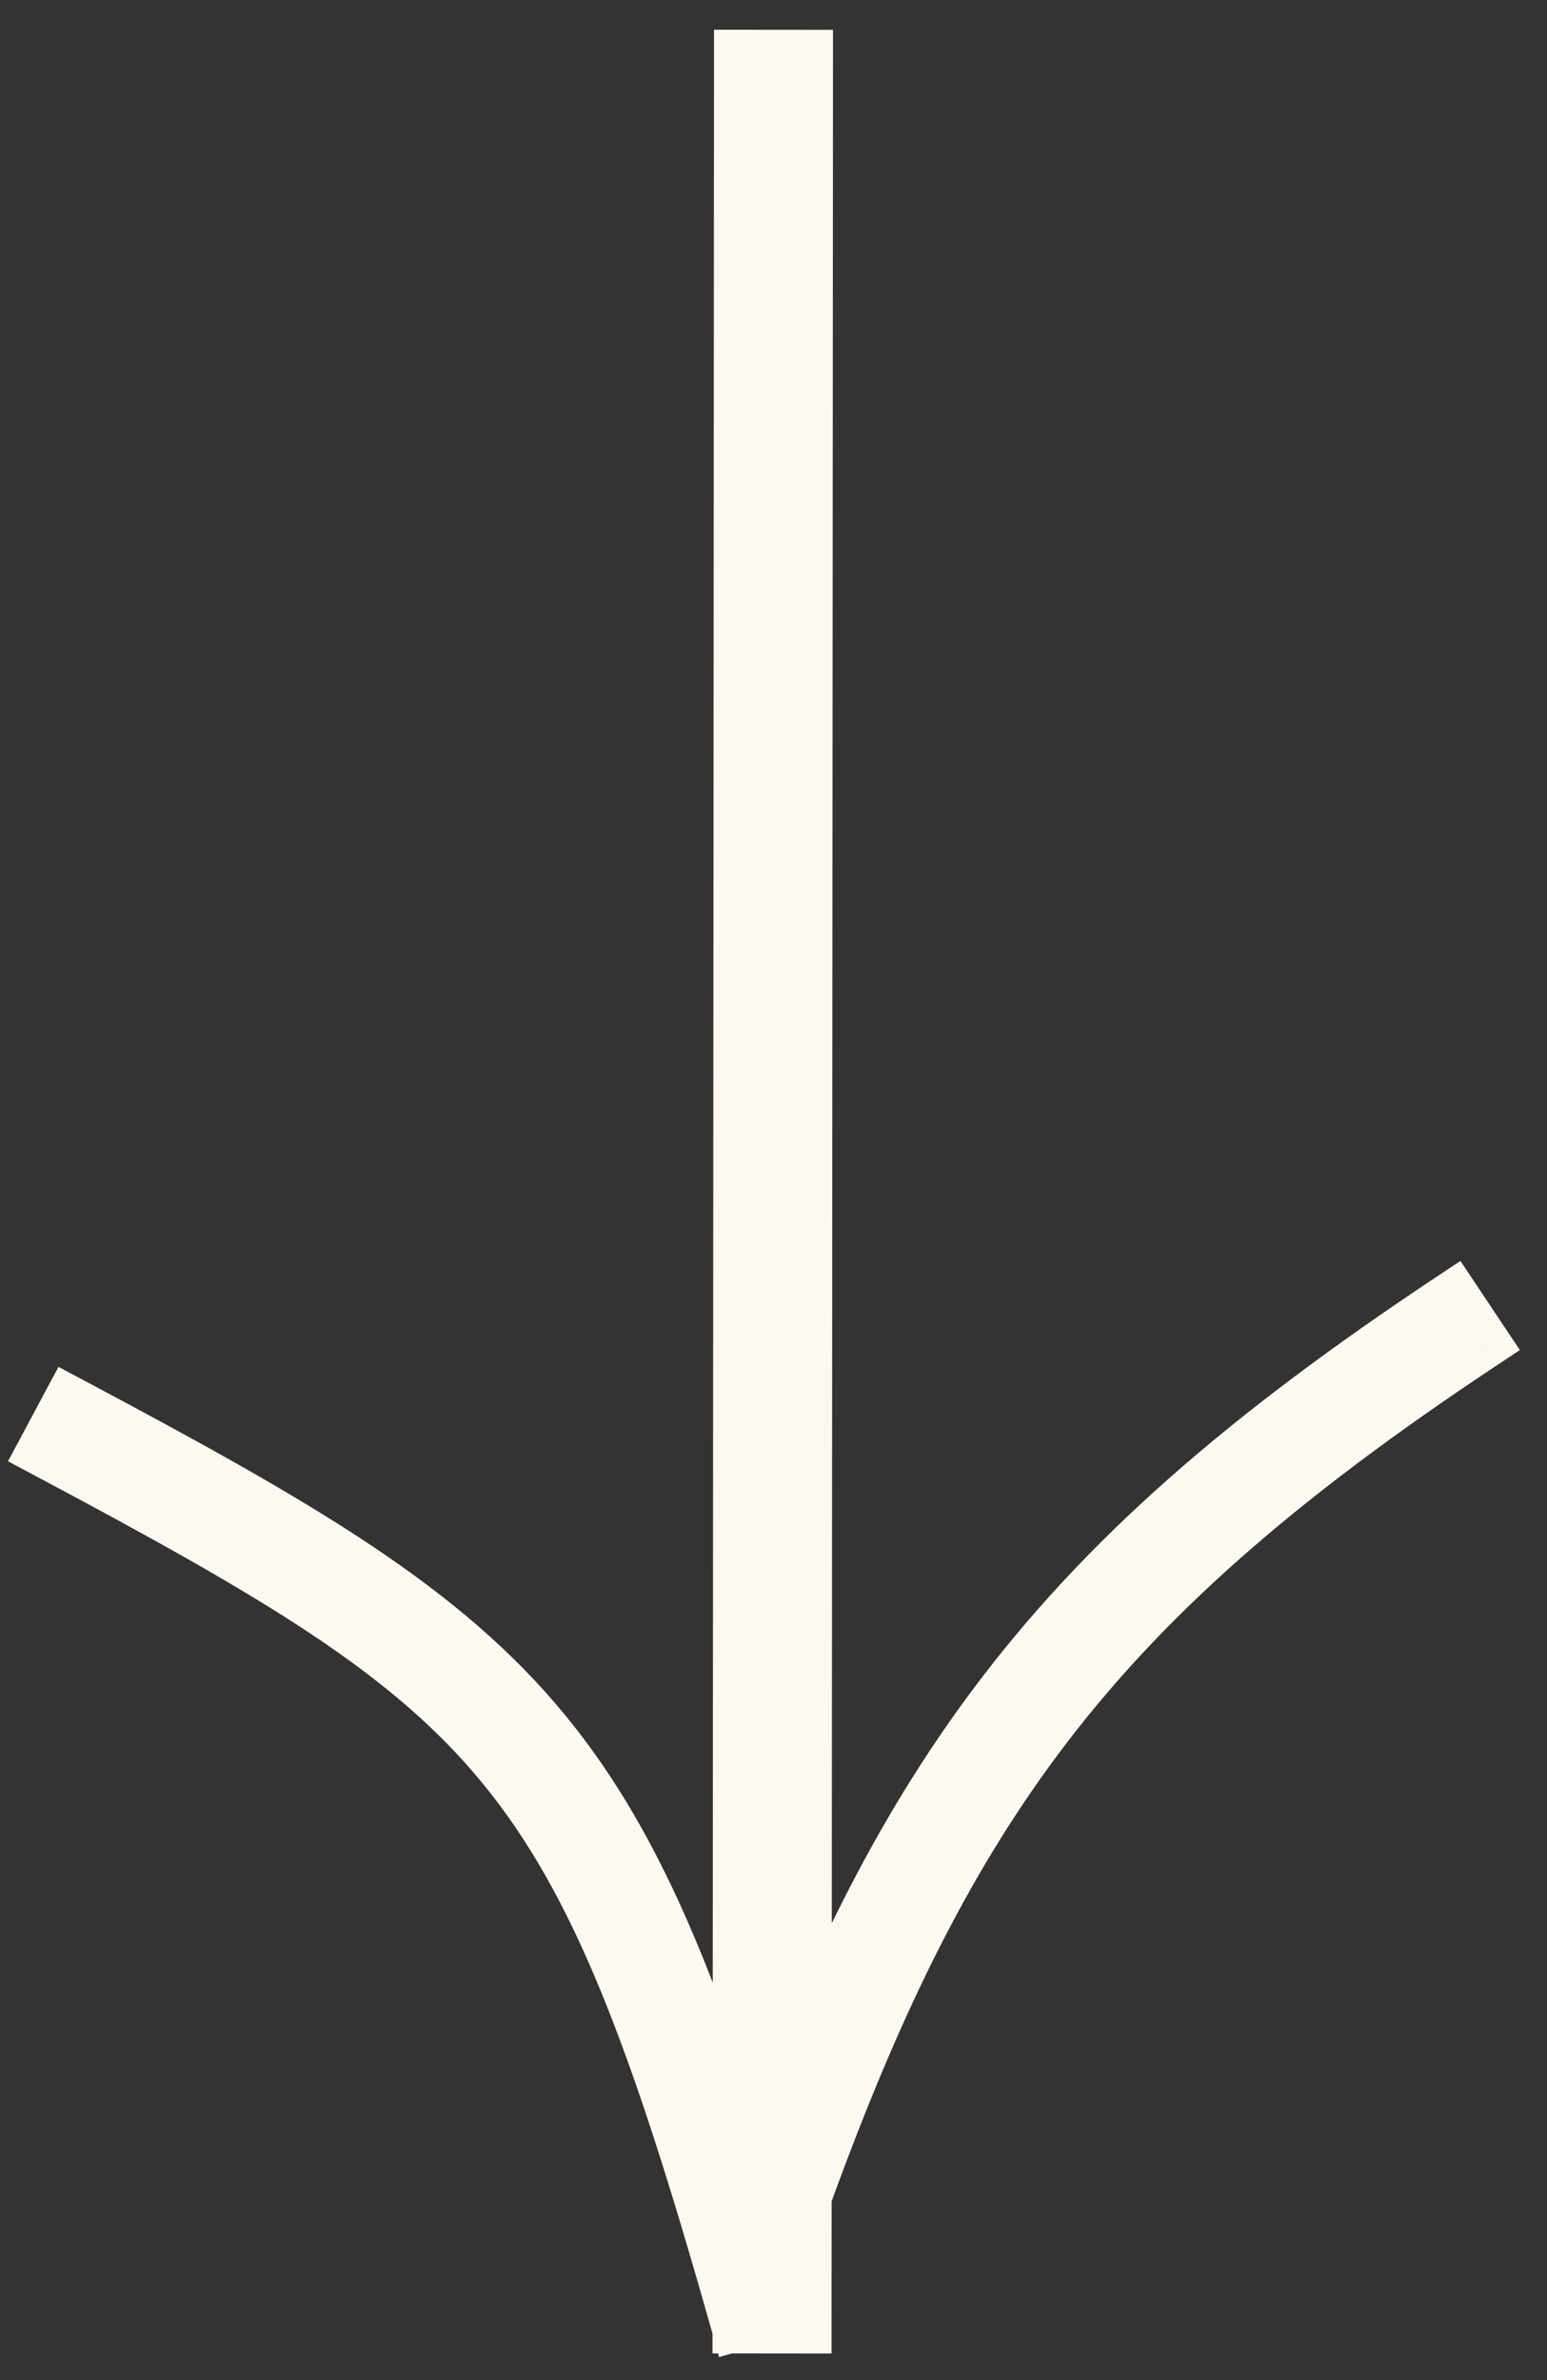
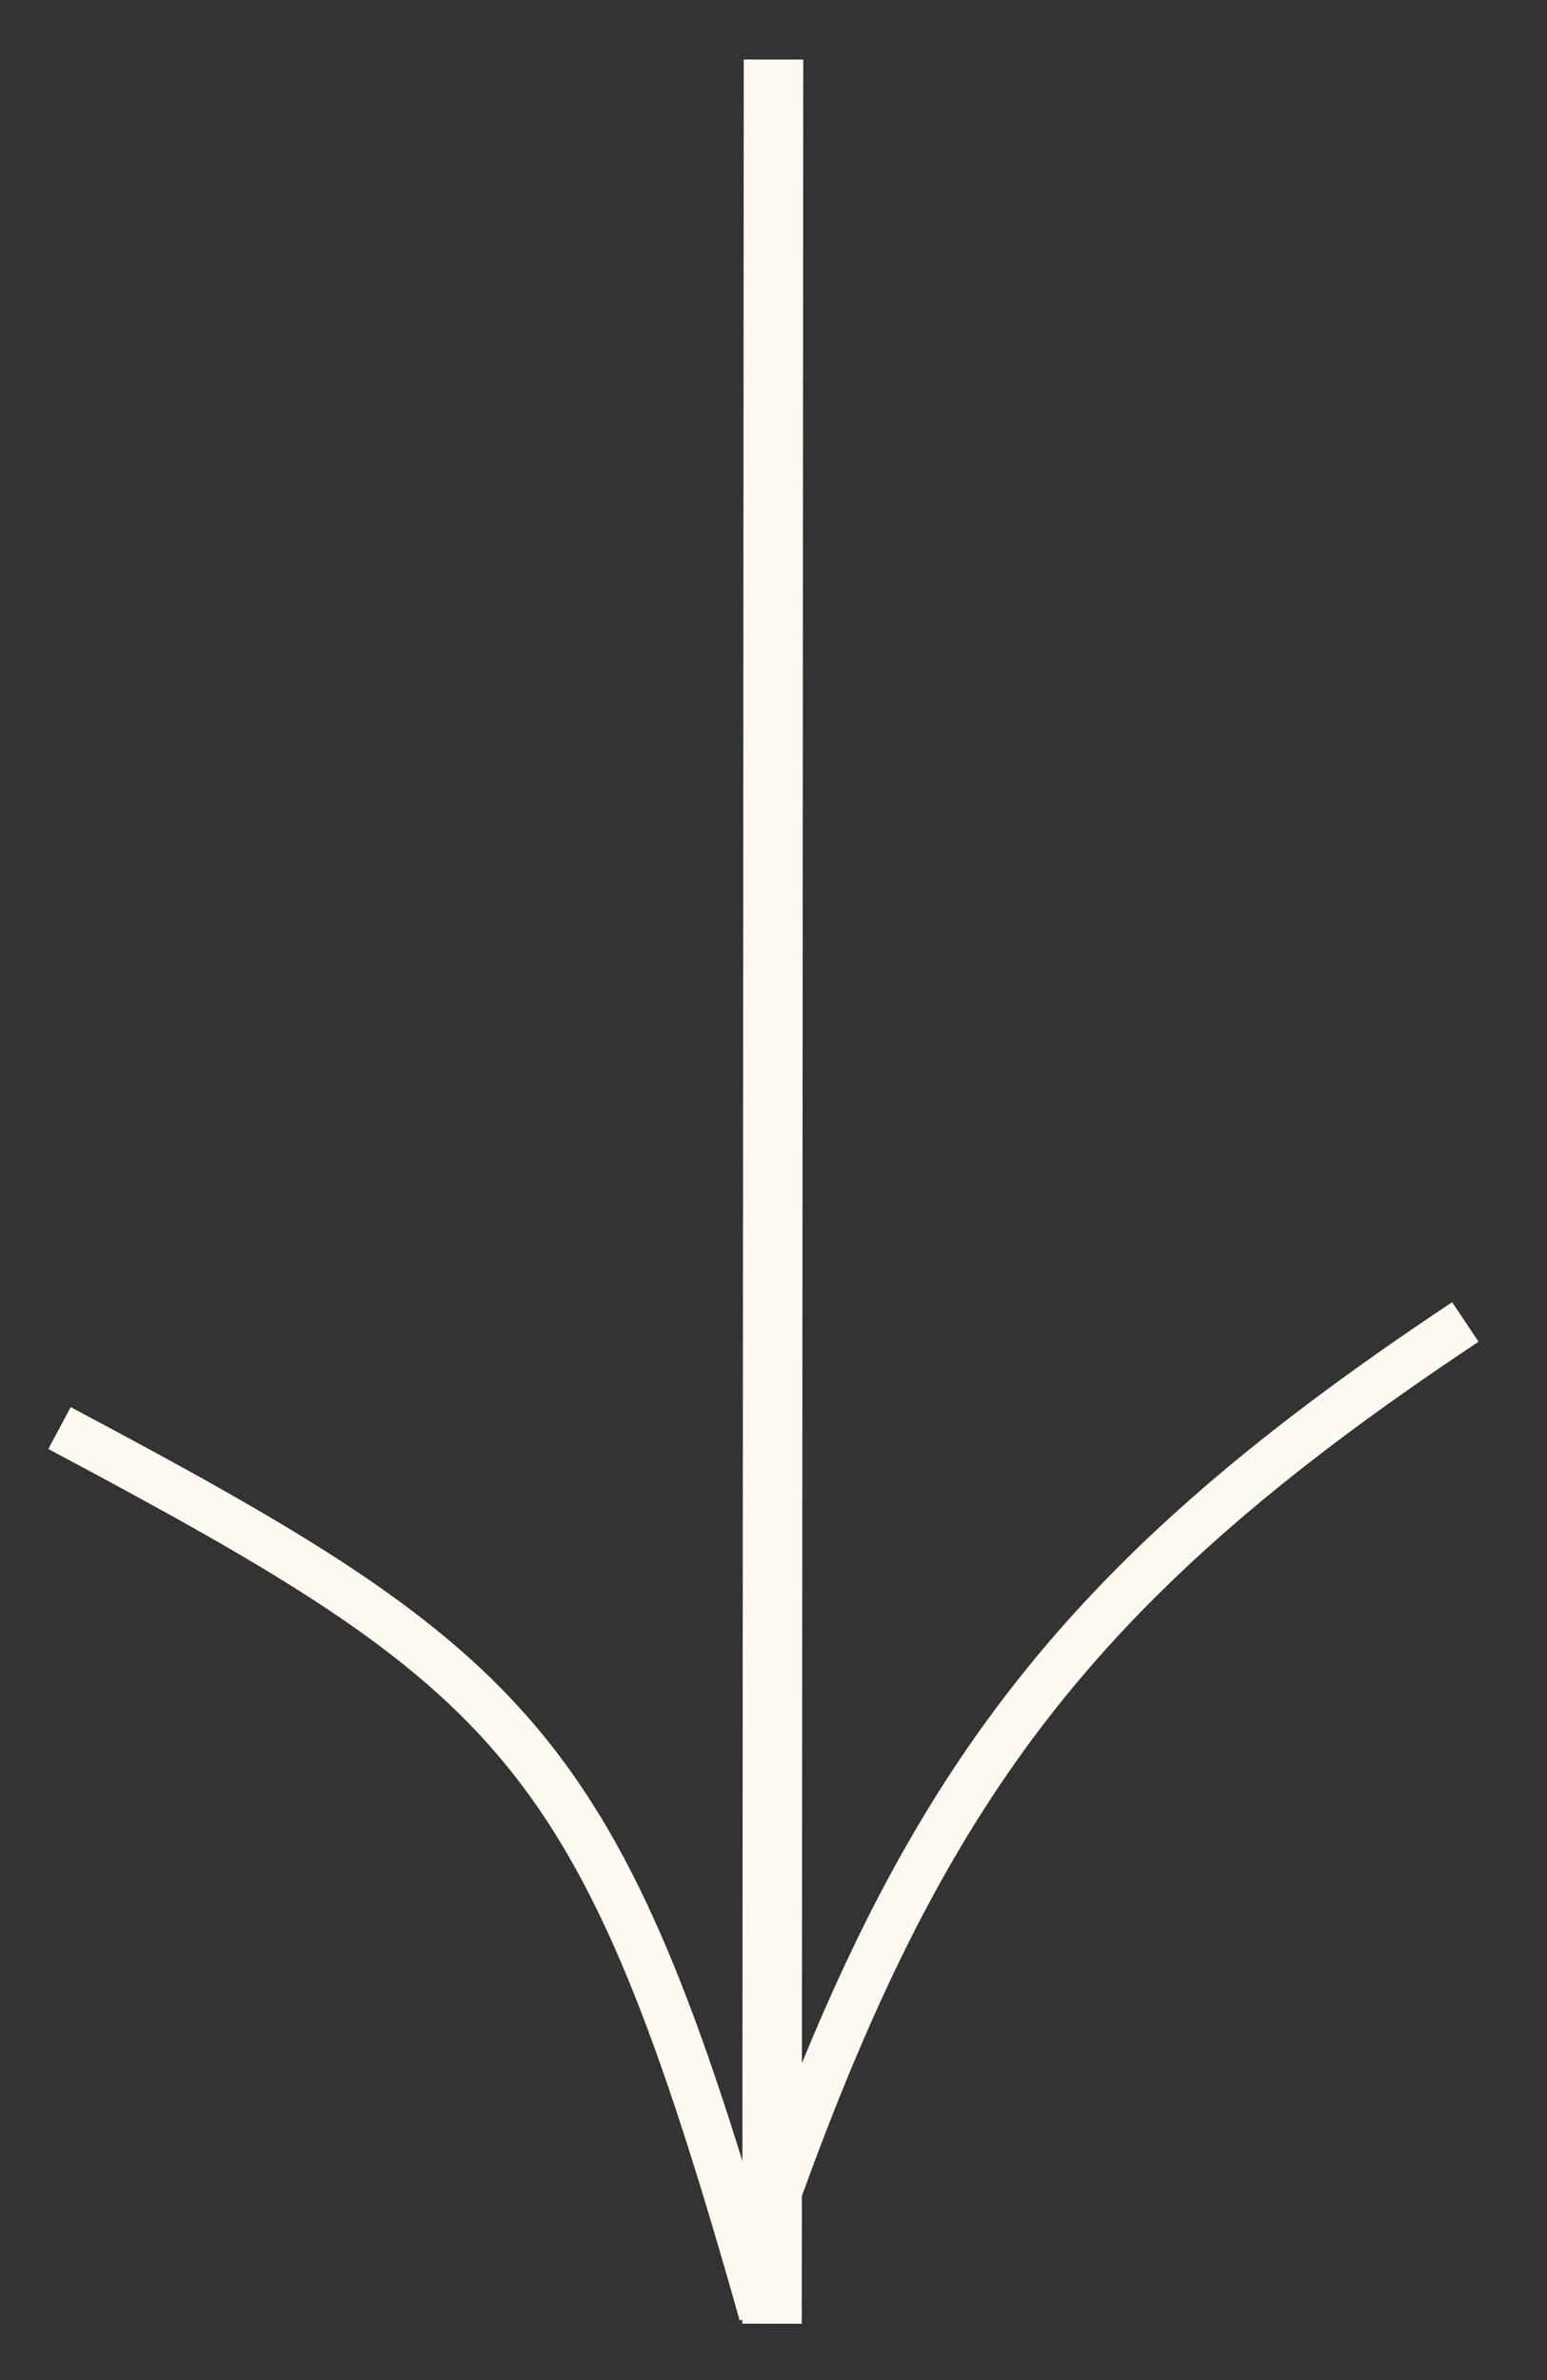
<svg xmlns="http://www.w3.org/2000/svg" width="26" height="40" viewBox="0 0 26 40" fill="none">
  <rect x="0" y="0" width="26" height="40" fill="#333333" stroke="none" />
  <path fill-rule="evenodd" clip-rule="evenodd" d="M17.369 29.201C15.809 31.299 14.633 33.716 13.477 36.907L13.475 39.053L12.475 39.052L12.476 38.984L12.431 38.997C11.079 34.208 10.088 31.597 8.503 29.661C6.918 27.724 4.714 26.428 0.812 24.352L1.188 23.648C5.067 25.711 7.421 27.075 9.124 29.156C10.51 30.851 11.448 32.998 12.477 36.318L12.5 1L13.5 1.001L13.478 34.672C14.426 32.358 15.447 30.444 16.726 28.726C18.583 26.23 20.966 24.169 24.406 21.885L24.85 22.549C21.453 24.805 19.152 26.806 17.369 29.201Z" fill="#FCFAF0" />
-   <path d="M13.477 36.907L13.007 36.737L12.977 36.819L12.977 36.907L13.477 36.907ZM17.369 29.201L16.968 28.903L17.369 29.201ZM13.475 39.053L13.475 39.553L13.975 39.553L13.975 39.053L13.475 39.053ZM12.475 39.052L11.975 39.052L11.975 39.551L12.475 39.552L12.475 39.052ZM12.476 38.984L12.976 38.984L12.976 38.325L12.341 38.502L12.476 38.984ZM12.431 38.997L11.95 39.132L12.085 39.612L12.565 39.478L12.431 38.997ZM8.503 29.661L8.89 29.344L8.503 29.661ZM0.812 24.352L0.371 24.117L0.134 24.558L0.577 24.794L0.812 24.352ZM1.188 23.648L1.423 23.206L0.983 22.972L0.747 23.412L1.188 23.648ZM9.124 29.156L8.737 29.473L9.124 29.156ZM12.477 36.318L12 36.466L12.977 36.318L12.477 36.318ZM12.5 1L12.5 0.5L12 0.5L12 1L12.5 1ZM13.5 1.001L14 1.001L14 0.501L13.5 0.501L13.5 1.001ZM13.478 34.672L12.978 34.671L13.941 34.861L13.478 34.672ZM16.726 28.726L17.127 29.024L17.127 29.024L16.726 28.726ZM24.406 21.885L24.822 21.607L24.545 21.192L24.129 21.468L24.406 21.885ZM24.85 22.549L25.126 22.966L25.544 22.689L25.265 22.272L24.85 22.549ZM13.947 37.078C15.094 33.911 16.25 31.544 17.77 29.5L16.968 28.903C15.368 31.053 14.172 33.52 13.007 36.737L13.947 37.078ZM13.975 39.053L13.977 36.908L12.977 36.907L12.975 39.053L13.975 39.053ZM12.475 39.552L13.475 39.553L13.476 38.553L12.476 38.552L12.475 39.552ZM11.976 38.984L11.975 39.052L12.975 39.052L12.976 38.984L11.976 38.984ZM12.565 39.478L12.61 39.466L12.341 38.502L12.296 38.515L12.565 39.478ZM8.116 29.977C9.627 31.824 10.596 34.339 11.95 39.132L12.912 38.861C11.562 34.078 10.549 31.371 8.89 29.344L8.116 29.977ZM0.577 24.794C4.494 26.878 6.605 28.131 8.116 29.977L8.89 29.344C7.231 27.317 4.934 25.979 1.046 23.911L0.577 24.794ZM0.747 23.412L0.371 24.117L1.253 24.588L1.629 23.883L0.747 23.412ZM9.511 28.84C7.734 26.669 5.287 25.262 1.423 23.206L0.954 24.089C4.847 26.16 7.108 27.482 8.737 29.473L9.511 28.84ZM12.955 36.169C11.921 32.834 10.96 30.611 9.511 28.84L8.737 29.473C10.06 31.09 10.975 33.161 12 36.466L12.955 36.169ZM12 1L11.977 36.317L12.977 36.318L13 1L12 1ZM13.5 0.501L12.5 0.5L12.499 1.5L13.499 1.501L13.5 0.501ZM13.978 34.672L14 1.001L13 1.001L12.978 34.671L13.978 34.672ZM16.325 28.427C15.015 30.188 13.975 32.14 13.015 34.482L13.941 34.861C14.877 32.575 15.88 30.701 17.127 29.024L16.325 28.427ZM24.129 21.468C20.663 23.77 18.229 25.868 16.325 28.427L17.127 29.024C18.938 26.591 21.27 24.568 24.682 22.301L24.129 21.468ZM25.265 22.272L24.822 21.607L23.99 22.162L24.434 22.827L25.265 22.272ZM17.77 29.5C19.506 27.168 21.756 25.204 25.126 22.966L24.573 22.133C21.15 24.406 18.797 26.445 16.968 28.903L17.77 29.5Z" fill="#FCFAF0" />
</svg>